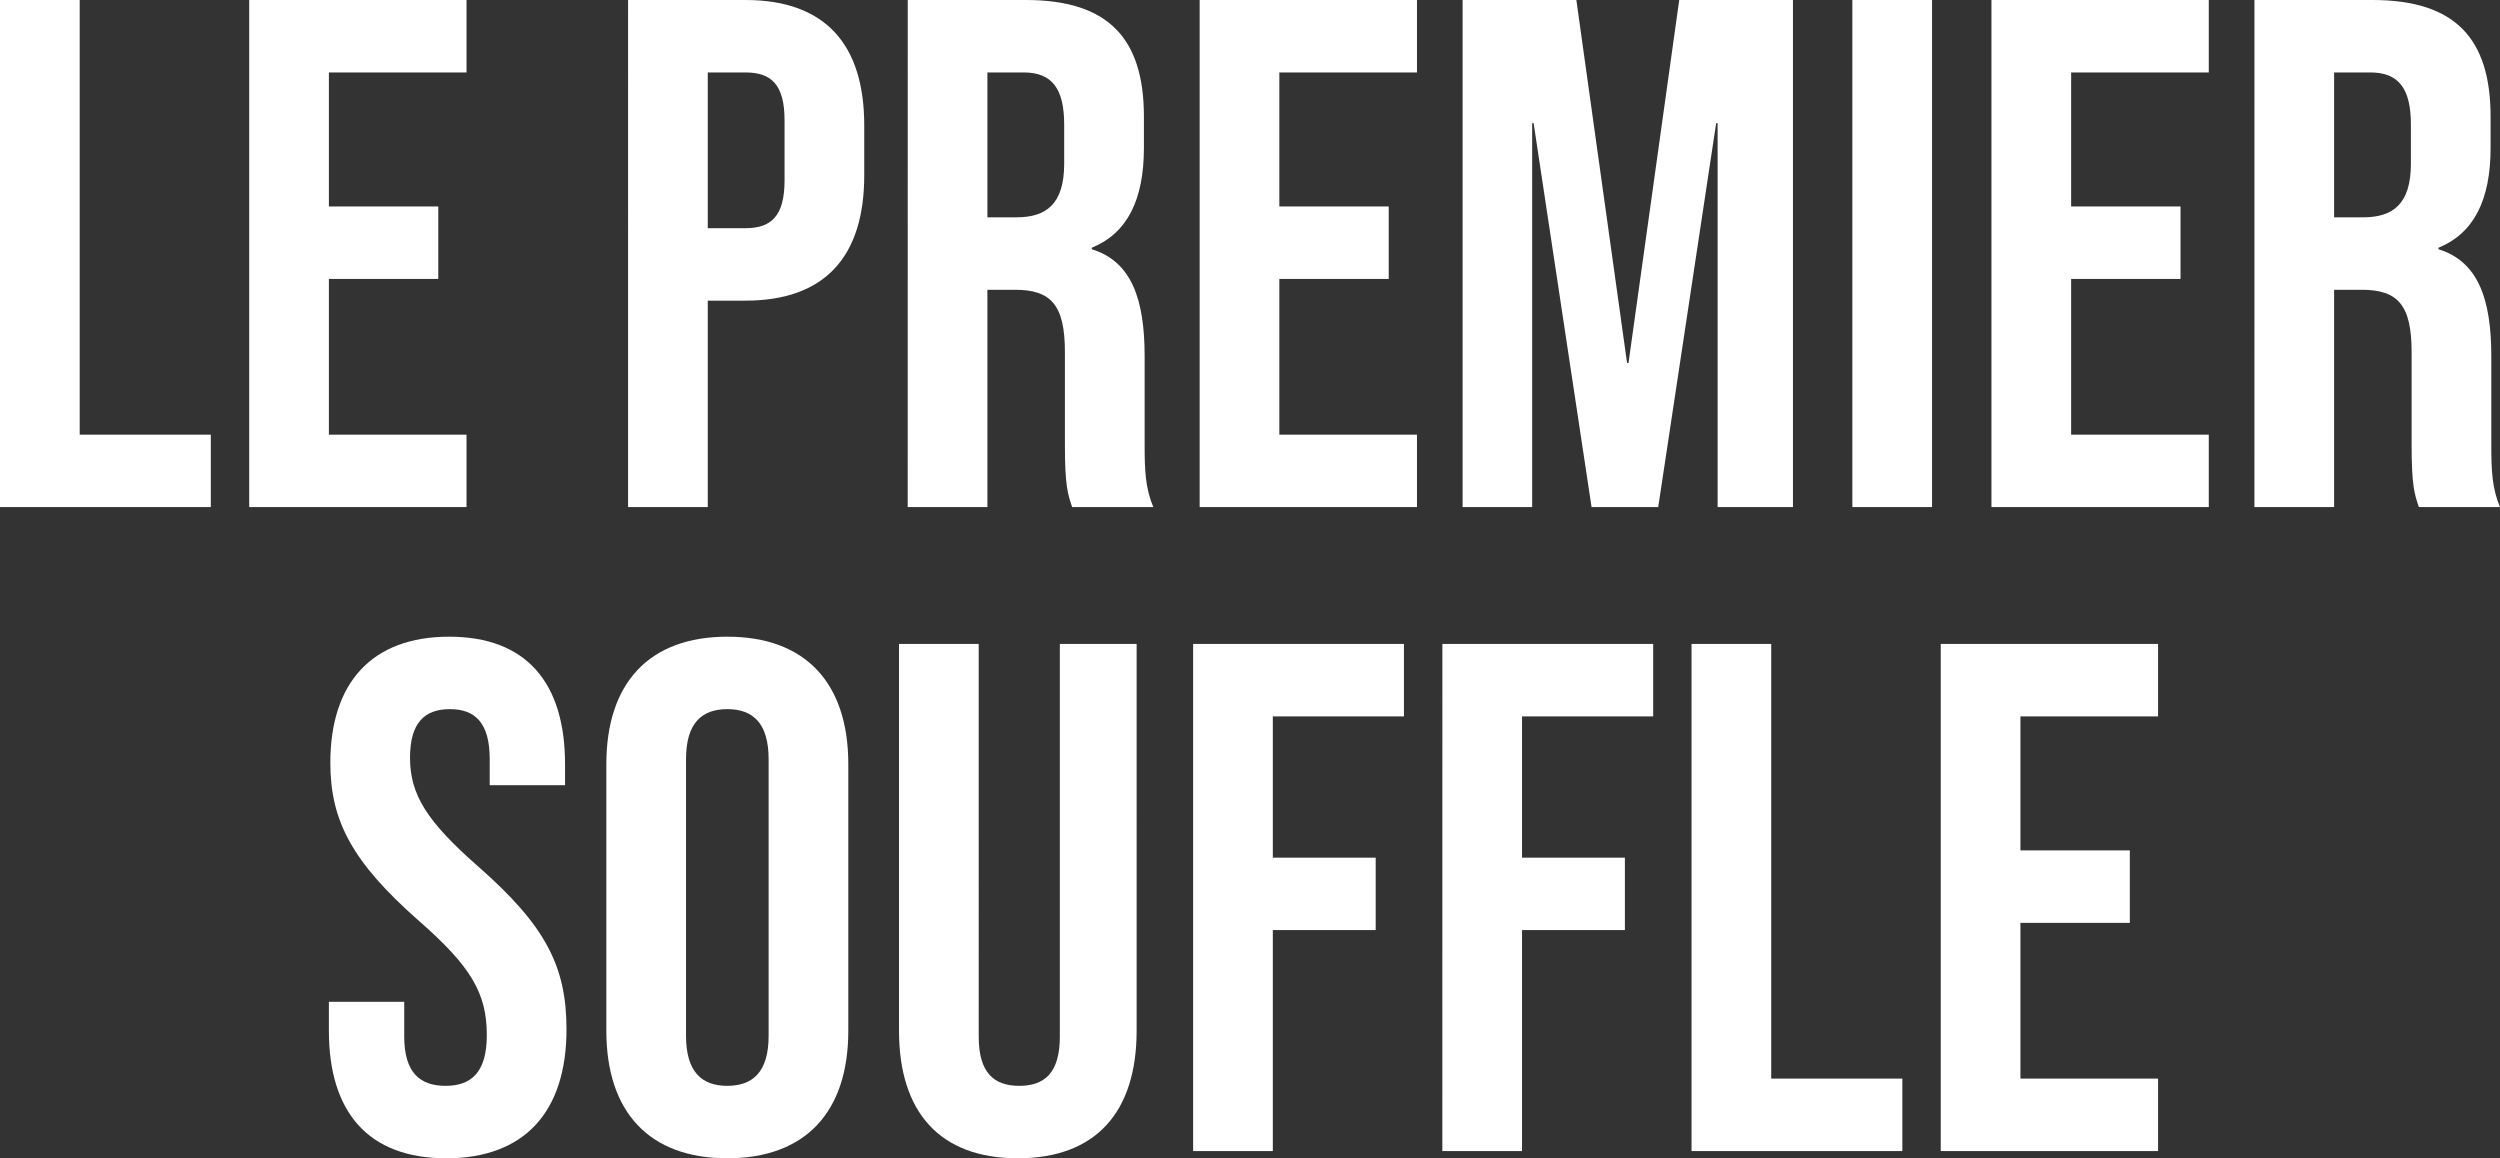
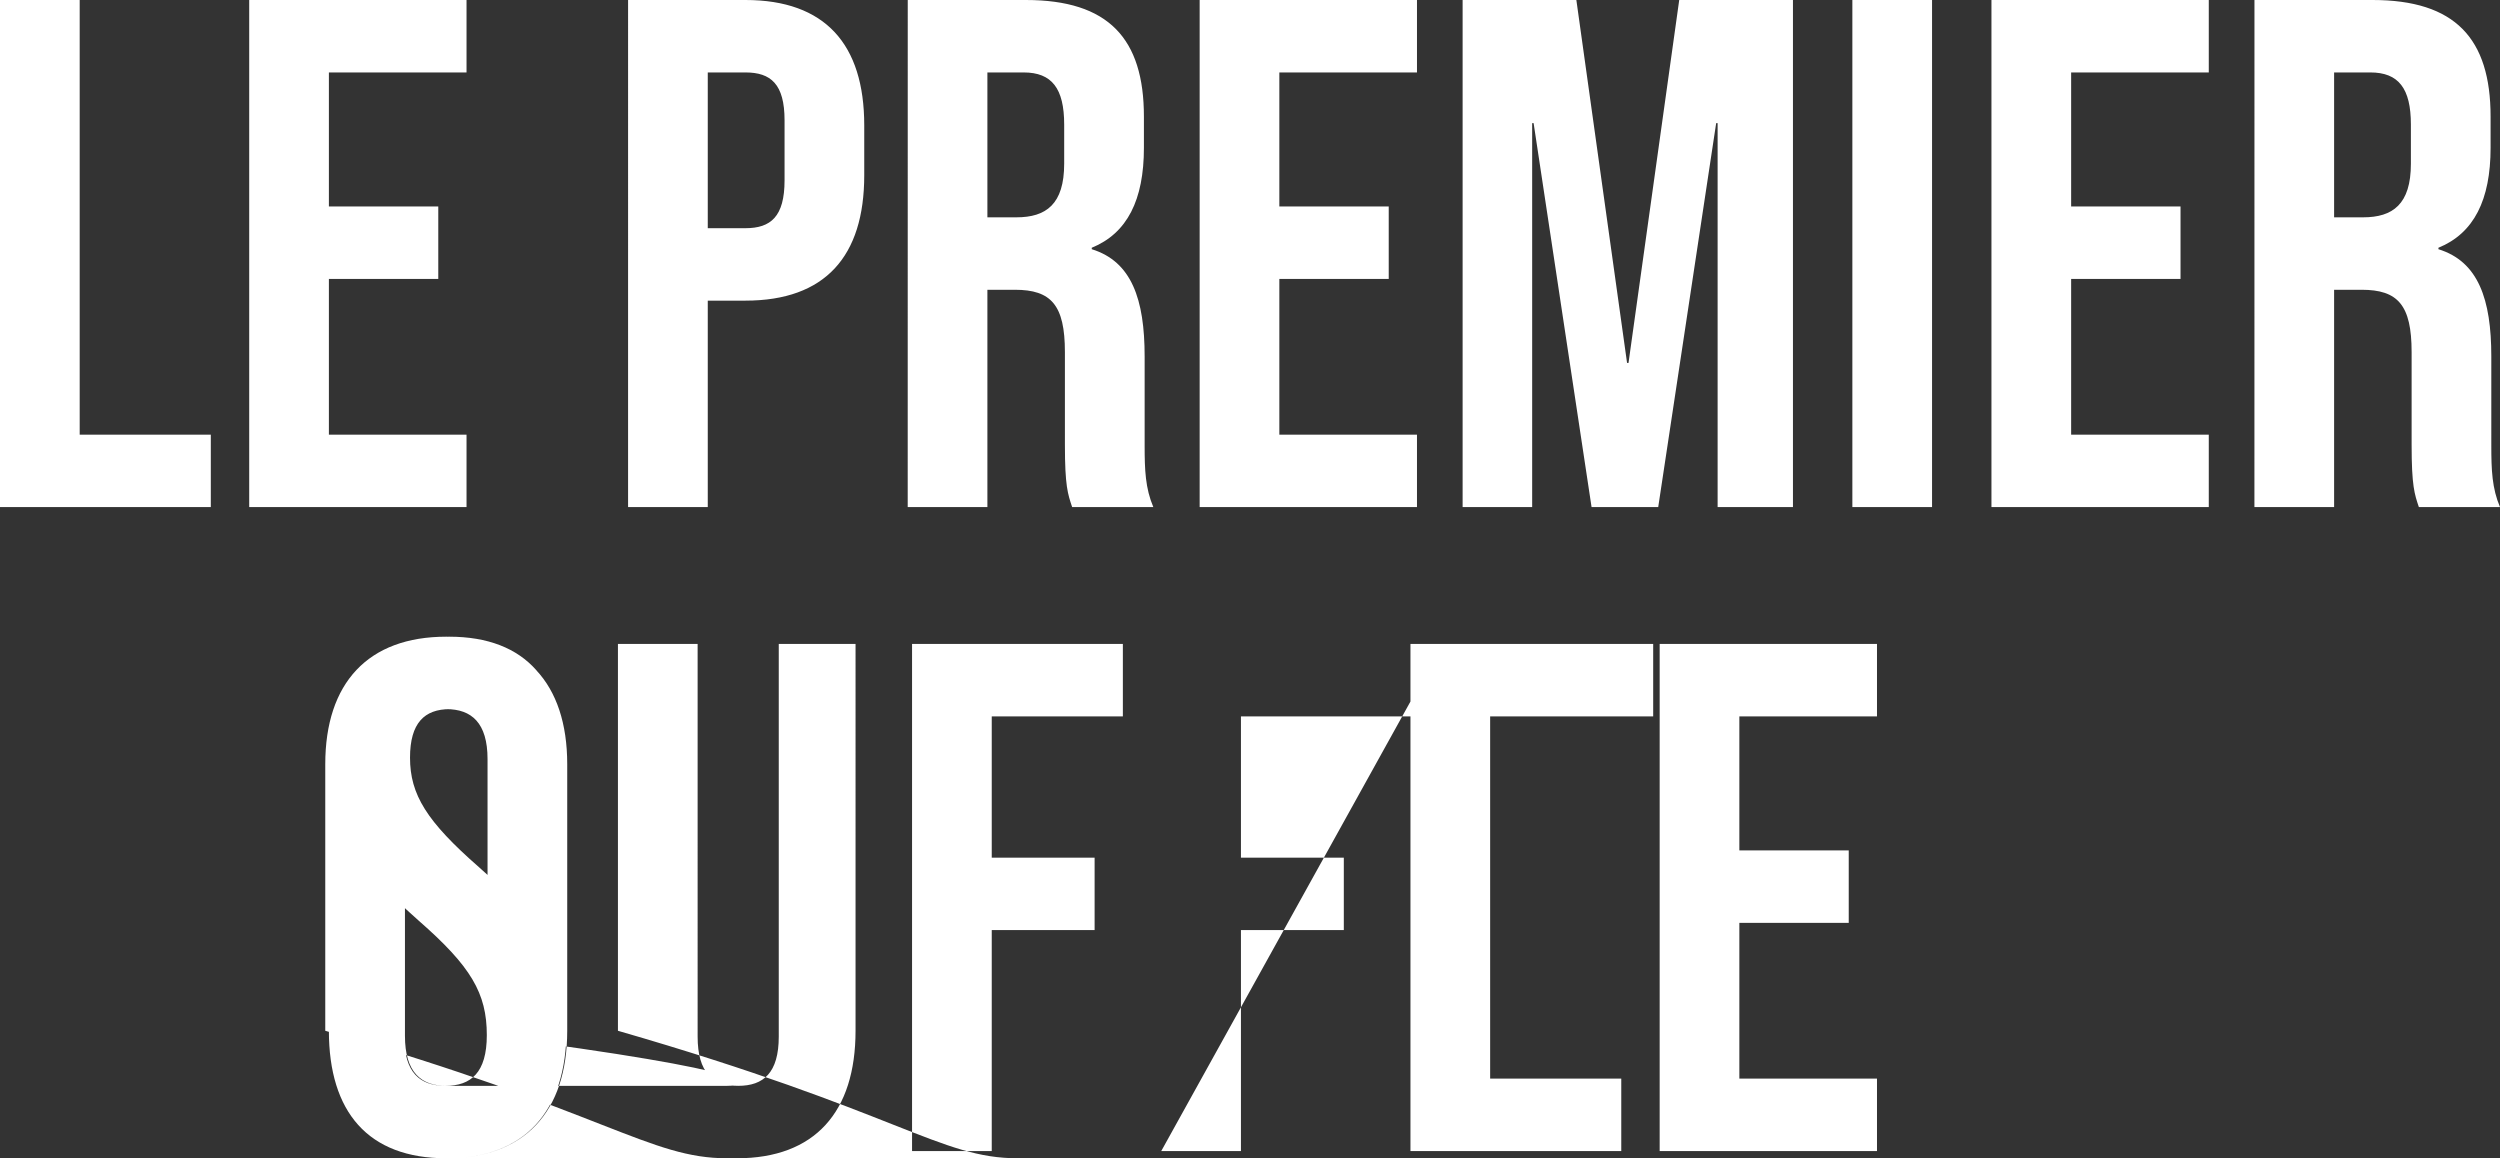
<svg xmlns="http://www.w3.org/2000/svg" width="310.59" height="143.9" viewBox="0 0 310.59 143.9">
  <rect x="0" y="0" width="310.59" height="143.9" fill="#333333" stroke="none" />
-   <path id="Titre" d="M131.515,81h26.19V72h-16.29V18h-9.9Zm30.96,0h27V72h-17.1V52.65h13.59v-9h-13.59V27h17.1V18h-27Zm47.07,0h9.9V55.35h4.68c9.9,0,14.76-5.49,14.76-15.57V33.57c0-10.08-4.86-15.57-14.76-15.57h-14.58Zm9.9-34.65V27h4.68c3.15,0,4.86,1.44,4.86,5.94v7.47c0,4.5-1.71,5.94-4.86,5.94ZM244.285,81h9.9V54h3.42c4.5,0,6.21,1.89,6.21,7.74V73.26c0,5.13.36,6.12.9,7.74H274.8c-.99-2.34-1.08-4.59-1.08-7.65V62.28c0-7.11-1.62-11.79-6.57-13.32v-.18c4.41-1.8,6.48-5.94,6.48-12.42V32.49c0-9.72-4.41-14.49-14.67-14.49h-14.67Zm9.9-36V27h4.5c3.51,0,5.04,1.98,5.04,6.48v4.86c0,5.04-2.25,6.66-5.94,6.66Zm26.37,36h27V72h-17.1V52.65h13.59v-9h-13.59V27h17.1V18h-27Zm32.67,0h8.64V33.3h.18l7.2,47.7h8.28l7.2-47.7h.18V81h9.36V18h-14.13l-6.3,45.09h-.18L327.355,18h-14.13Zm48.42,0h9.9V18h-9.9Zm17.28,0h27V72h-17.1V52.65h13.59v-9h-13.59V27h17.1V18h-27Zm32.67,0h9.9V54h3.42c4.5,0,6.21,1.89,6.21,7.74V73.26c0,5.13.36,6.12.9,7.74h10.08c-.99-2.34-1.08-4.59-1.08-7.65V62.28c0-7.11-1.62-11.79-6.57-13.32v-.18c4.41-1.8,6.48-5.94,6.48-12.42V32.49c0-9.72-4.41-14.49-14.67-14.49H411.6Zm9.9-36V27h4.5c3.51,0,5.04,1.98,5.04,6.48v4.86c0,5.04-2.25,6.66-5.94,6.66ZM186.955,161.9c9.72,0,14.94-5.76,14.94-16.02,0-7.83-2.61-12.87-10.89-20.16-6.48-5.67-8.55-9-8.55-13.59,0-4.32,1.8-6.03,4.95-6.03s4.95,1.71,4.95,6.21v3.24h9.36v-2.61c0-10.08-4.77-15.84-14.4-15.84s-14.76,5.76-14.76,15.66c0,7.2,2.7,12.33,10.98,19.62,6.48,5.67,8.46,9,8.46,14.22,0,4.68-1.98,6.3-5.13,6.3s-5.13-1.62-5.13-6.12v-4.32h-9.36v3.6C172.375,156.14,177.235,161.9,186.955,161.9Zm34.92,0c9.72,0,15.03-5.76,15.03-15.84V112.94c0-10.08-5.31-15.84-15.03-15.84s-15.03,5.76-15.03,15.84v33.12C206.845,156.14,212.155,161.9,221.875,161.9Zm0-9c-3.15,0-5.13-1.71-5.13-6.21V112.31c0-4.5,1.98-6.21,5.13-6.21s5.13,1.71,5.13,6.21v34.38C227.005,151.19,225.025,152.9,221.875,152.9Zm36.09,9c9.72,0,14.76-5.76,14.76-15.84V98h-9.54v48.78c0,4.5-1.89,6.12-5.04,6.12s-5.04-1.62-5.04-6.12V98h-9.9v48.06C243.205,156.14,248.245,161.9,257.965,161.9Zm21.78-.9h9.9V133.55h12.78v-9h-12.78V107h16.29V98h-26.19Zm30.96,0h9.9V133.55h12.78v-9h-12.78V107H336.9V98h-26.19Zm30.96,0h26.19v-9h-16.29V98h-9.9Zm30.96,0h27v-9h-17.1V132.65h13.59v-9h-13.59V107h17.1V98h-27Z" transform="translate(-131.515 -18)" fill="#fff" />
+   <path id="Titre" d="M131.515,81h26.19V72h-16.29V18h-9.9Zm30.96,0h27V72h-17.1V52.65h13.59v-9h-13.59V27h17.1V18h-27Zm47.07,0h9.9V55.35h4.68c9.9,0,14.76-5.49,14.76-15.57V33.57c0-10.08-4.86-15.57-14.76-15.57h-14.58Zm9.9-34.65V27h4.68c3.15,0,4.86,1.44,4.86,5.94v7.47c0,4.5-1.71,5.94-4.86,5.94ZM244.285,81h9.9V54h3.42c4.5,0,6.21,1.89,6.21,7.74V73.26c0,5.13.36,6.12.9,7.74H274.8c-.99-2.34-1.08-4.59-1.08-7.65V62.28c0-7.11-1.62-11.79-6.57-13.32v-.18c4.41-1.8,6.48-5.94,6.48-12.42V32.49c0-9.72-4.41-14.49-14.67-14.49h-14.67Zm9.9-36V27h4.5c3.51,0,5.04,1.98,5.04,6.48v4.86c0,5.04-2.25,6.66-5.94,6.66Zm26.37,36h27V72h-17.1V52.65h13.59v-9h-13.59V27h17.1V18h-27Zm32.67,0h8.64V33.3h.18l7.2,47.7h8.28l7.2-47.7h.18V81h9.36V18h-14.13l-6.3,45.09h-.18L327.355,18h-14.13Zm48.42,0h9.9V18h-9.9Zm17.28,0h27V72h-17.1V52.65h13.59v-9h-13.59V27h17.1V18h-27Zm32.67,0h9.9V54h3.42c4.5,0,6.21,1.89,6.21,7.74V73.26c0,5.13.36,6.12.9,7.74h10.08c-.99-2.34-1.08-4.59-1.08-7.65V62.28c0-7.11-1.62-11.79-6.57-13.32v-.18c4.41-1.8,6.48-5.94,6.48-12.42V32.49c0-9.72-4.41-14.49-14.67-14.49H411.6Zm9.9-36V27h4.5c3.51,0,5.04,1.98,5.04,6.48v4.86c0,5.04-2.25,6.66-5.94,6.66ZM186.955,161.9c9.72,0,14.94-5.76,14.94-16.02,0-7.83-2.61-12.87-10.89-20.16-6.48-5.67-8.55-9-8.55-13.59,0-4.32,1.8-6.03,4.95-6.03s4.95,1.71,4.95,6.21v3.24h9.36v-2.61c0-10.08-4.77-15.84-14.4-15.84s-14.76,5.76-14.76,15.66c0,7.2,2.7,12.33,10.98,19.62,6.48,5.67,8.46,9,8.46,14.22,0,4.68-1.98,6.3-5.13,6.3s-5.13-1.62-5.13-6.12v-4.32h-9.36v3.6C172.375,156.14,177.235,161.9,186.955,161.9Zc9.72,0,15.03-5.76,15.03-15.84V112.94c0-10.08-5.31-15.84-15.03-15.84s-15.03,5.76-15.03,15.84v33.12C206.845,156.14,212.155,161.9,221.875,161.9Zm0-9c-3.15,0-5.13-1.71-5.13-6.21V112.31c0-4.5,1.98-6.21,5.13-6.21s5.13,1.71,5.13,6.21v34.38C227.005,151.19,225.025,152.9,221.875,152.9Zm36.09,9c9.72,0,14.76-5.76,14.76-15.84V98h-9.54v48.78c0,4.5-1.89,6.12-5.04,6.12s-5.04-1.62-5.04-6.12V98h-9.9v48.06C243.205,156.14,248.245,161.9,257.965,161.9Zm21.78-.9h9.9V133.55h12.78v-9h-12.78V107h16.29V98h-26.19Zm30.96,0h9.9V133.55h12.78v-9h-12.78V107H336.9V98h-26.19Zm30.96,0h26.19v-9h-16.29V98h-9.9Zm30.96,0h27v-9h-17.1V132.65h13.59v-9h-13.59V107h17.1V98h-27Z" transform="translate(-131.515 -18)" fill="#fff" />
</svg>